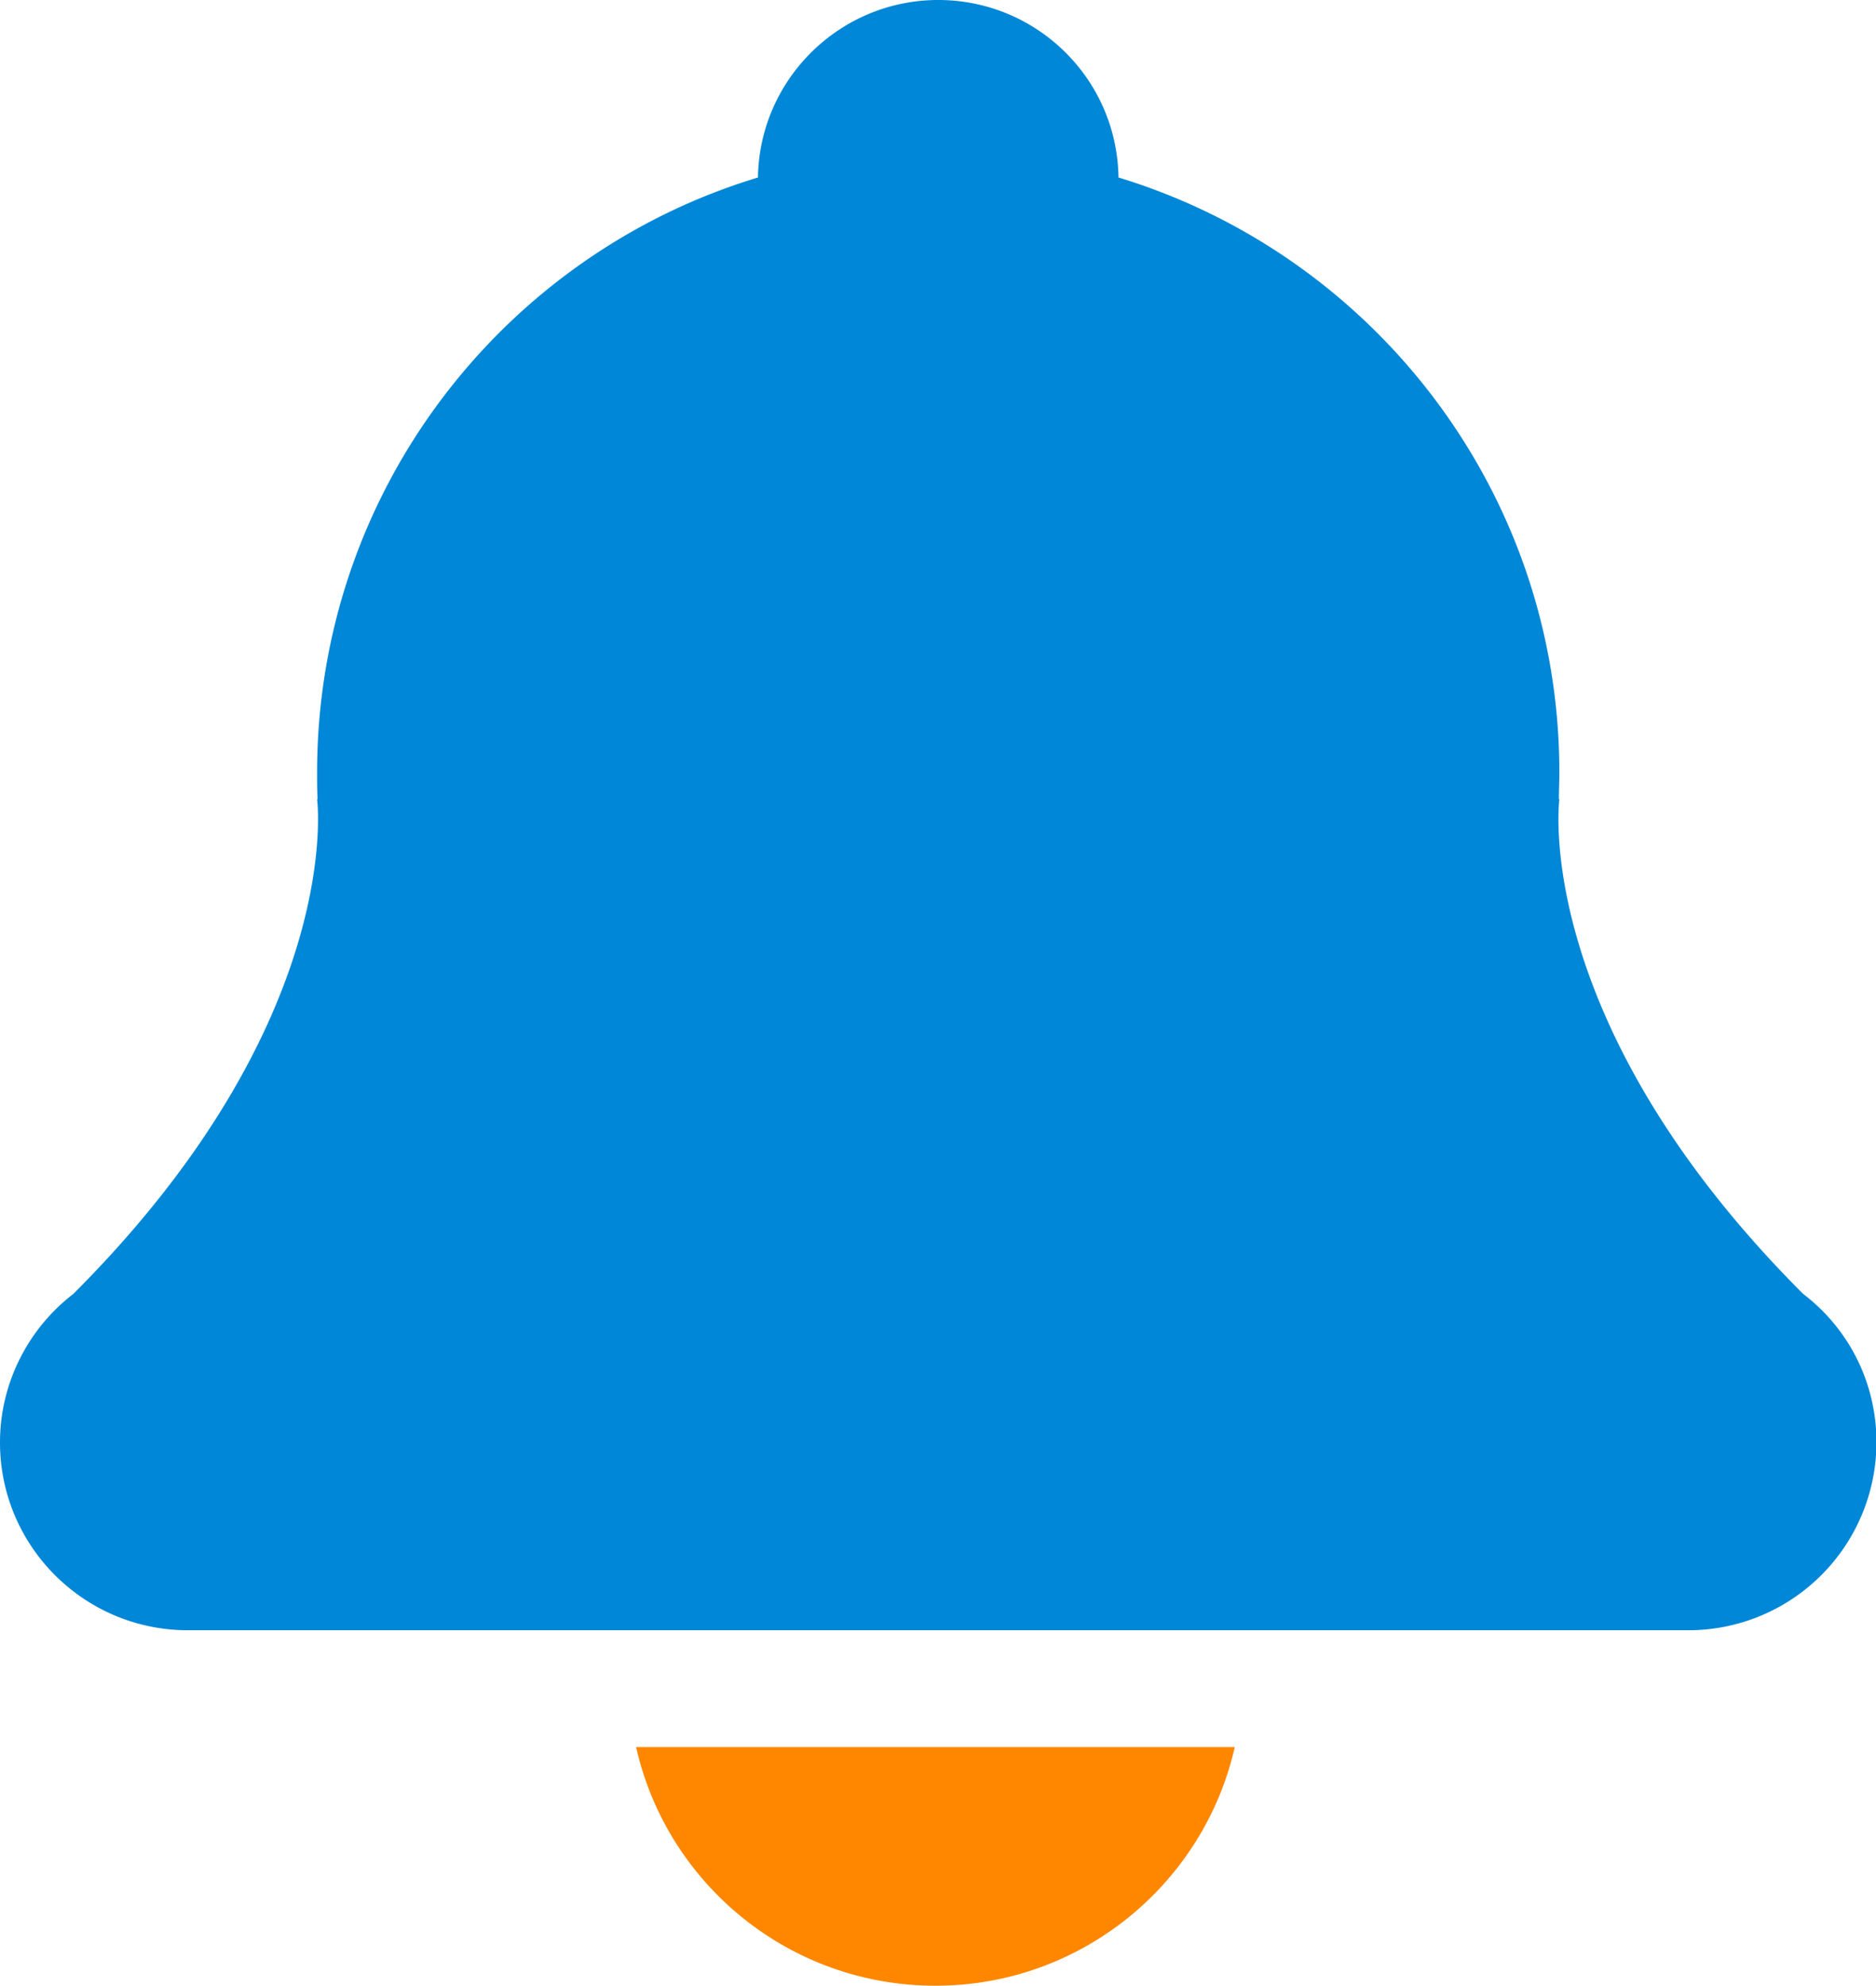
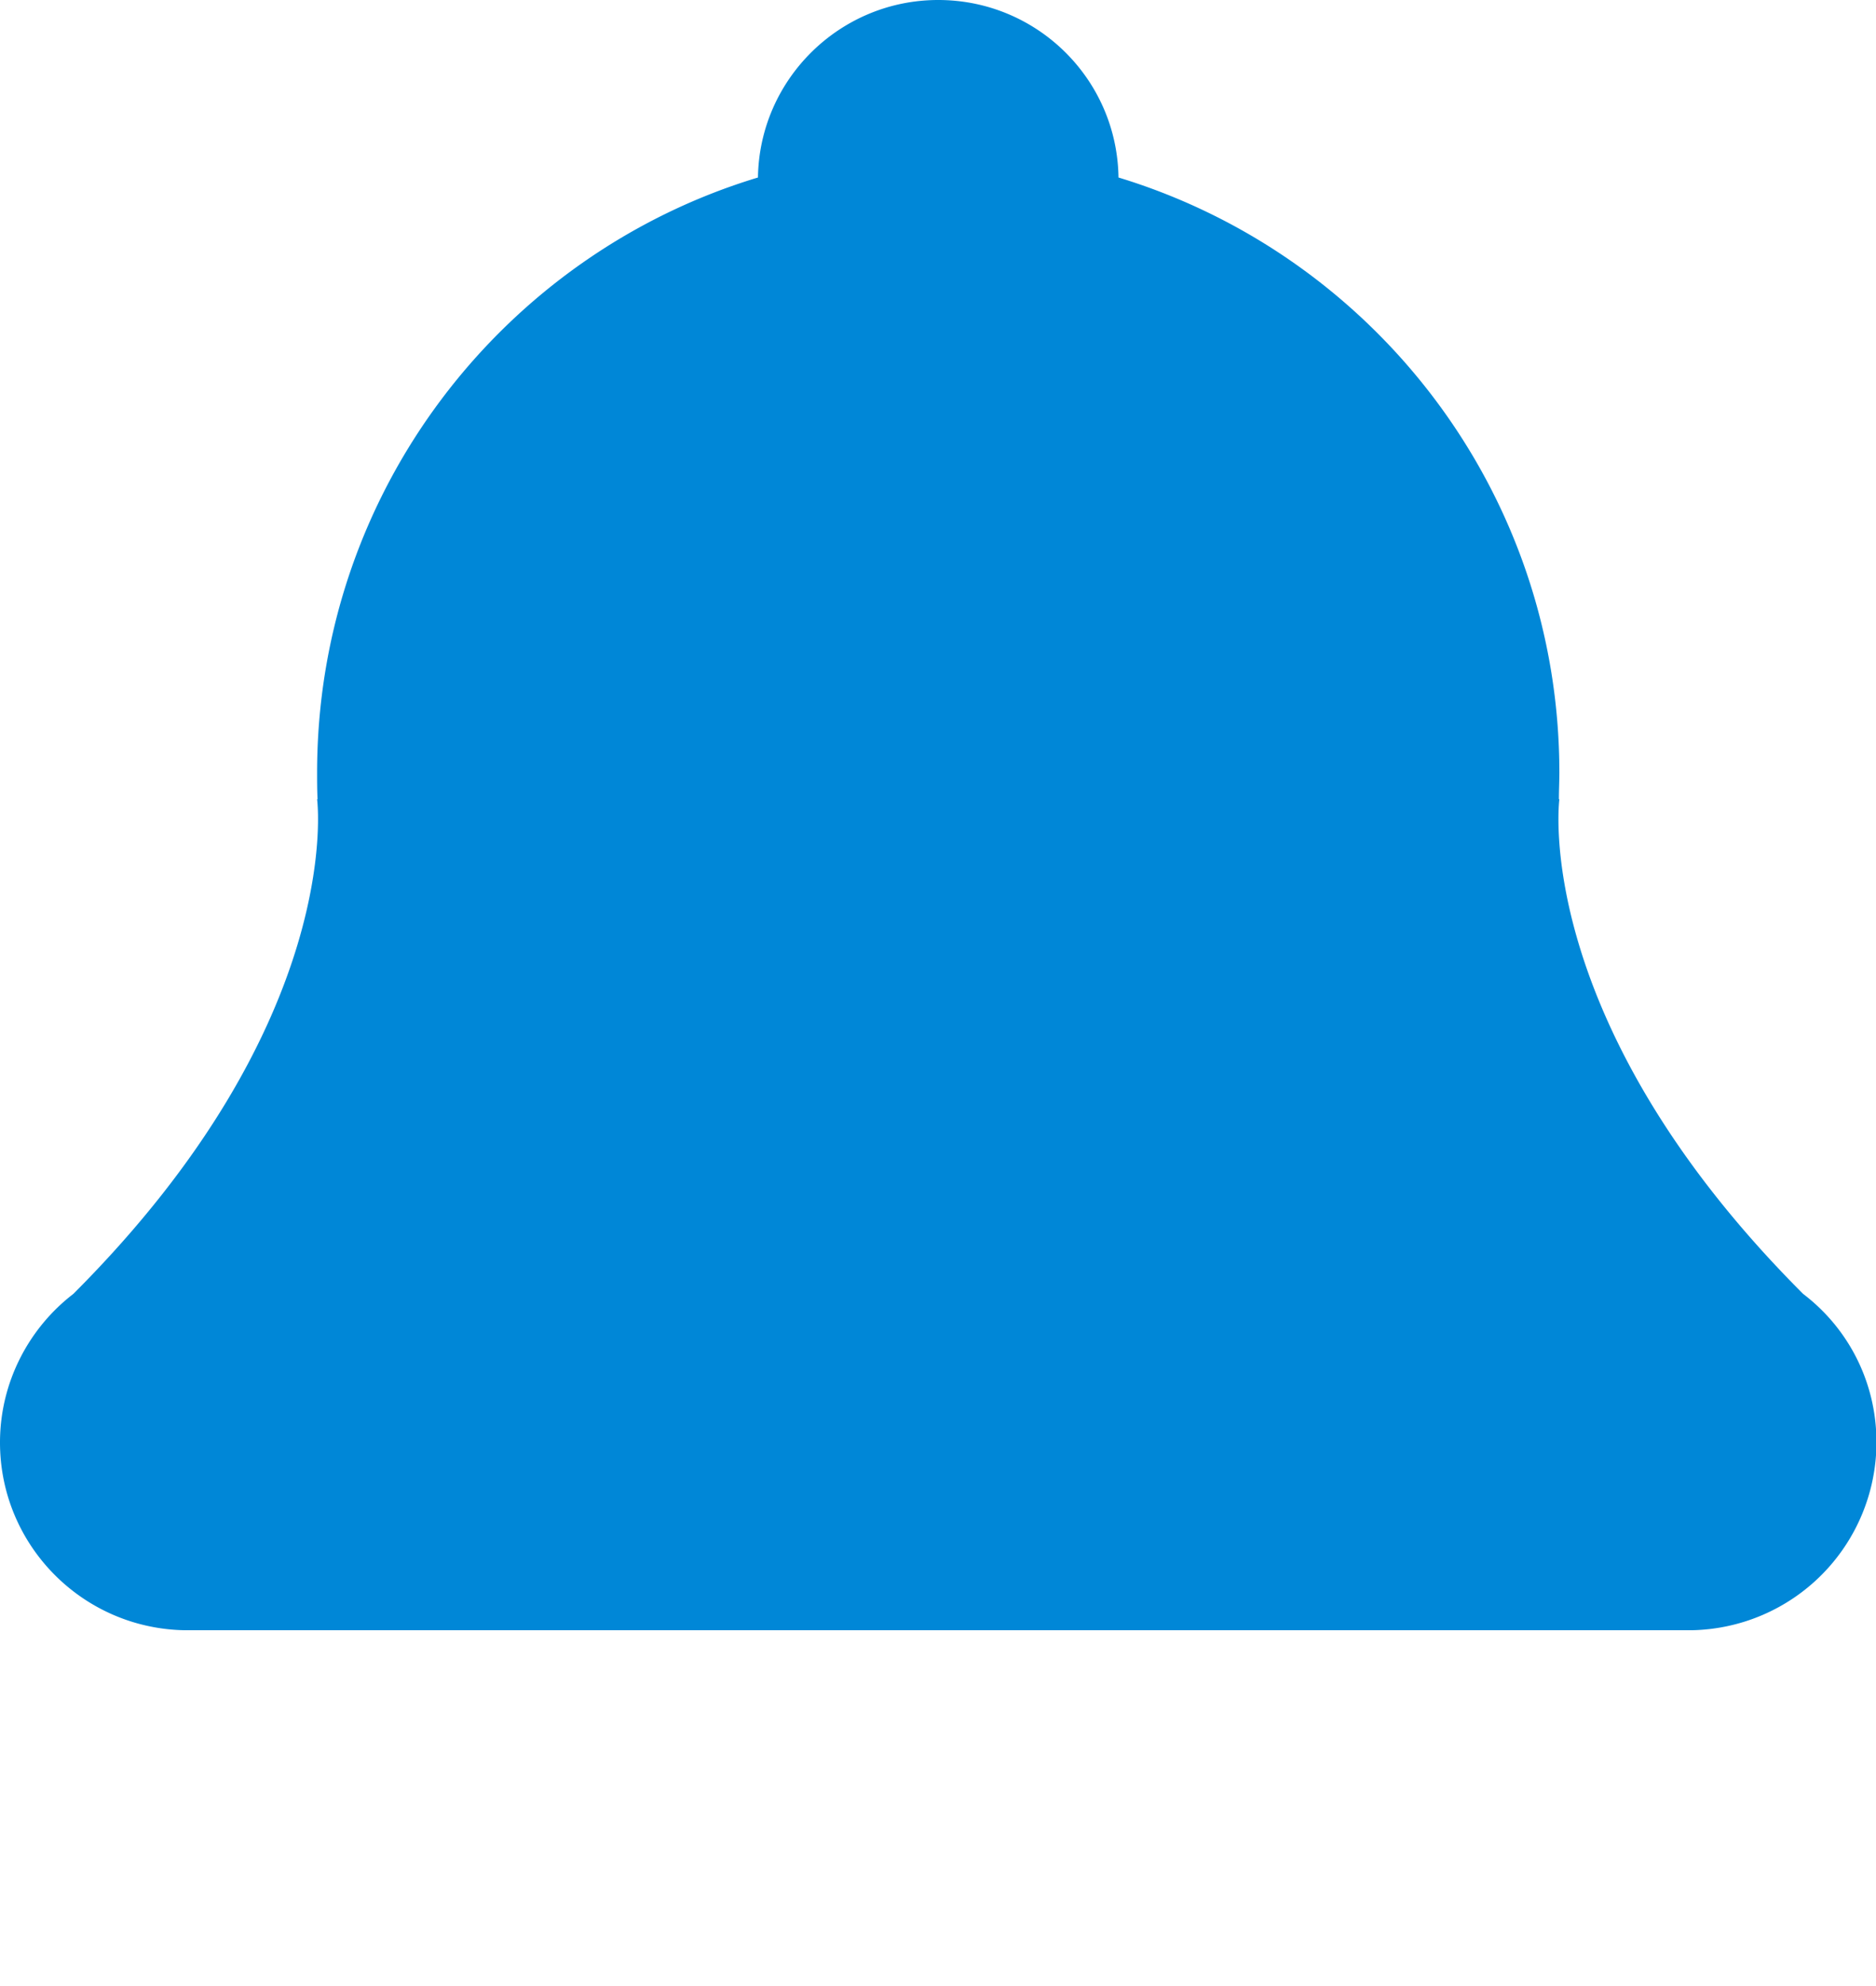
<svg xmlns="http://www.w3.org/2000/svg" viewBox="0 0 40.17 42.52">
  <g fill-rule="evenodd" stroke-width="0">
-     <path d="M13.62 37.4c.66 2.93 3.28 5.11 6.41 5.11s5.75-2.19 6.41-5.11H13.62z" fill="#ff8700" />
    <path d="M26.53 34.9h9.68a4.03 4.03 0 0 0 3.97-4.02c0-1.3-.61-2.45-1.57-3.18-5.85-5.85-5.22-10.59-5.22-10.59h-.01c0-.19.01-.38.01-.57 0-6.01-3.98-11.08-9.44-12.74C23.92 1.69 22.2 0 20.09 0s-3.83 1.7-3.86 3.8c-5.46 1.65-9.44 6.73-9.44 12.74 0 .19 0 .38.01.57h-.01s.63 4.74-5.22 10.59C.62 28.43 0 29.59 0 30.88c0 2.2 1.77 3.99 3.97 4.02h22.56z" fill="#0087d7" />
  </g>
</svg>